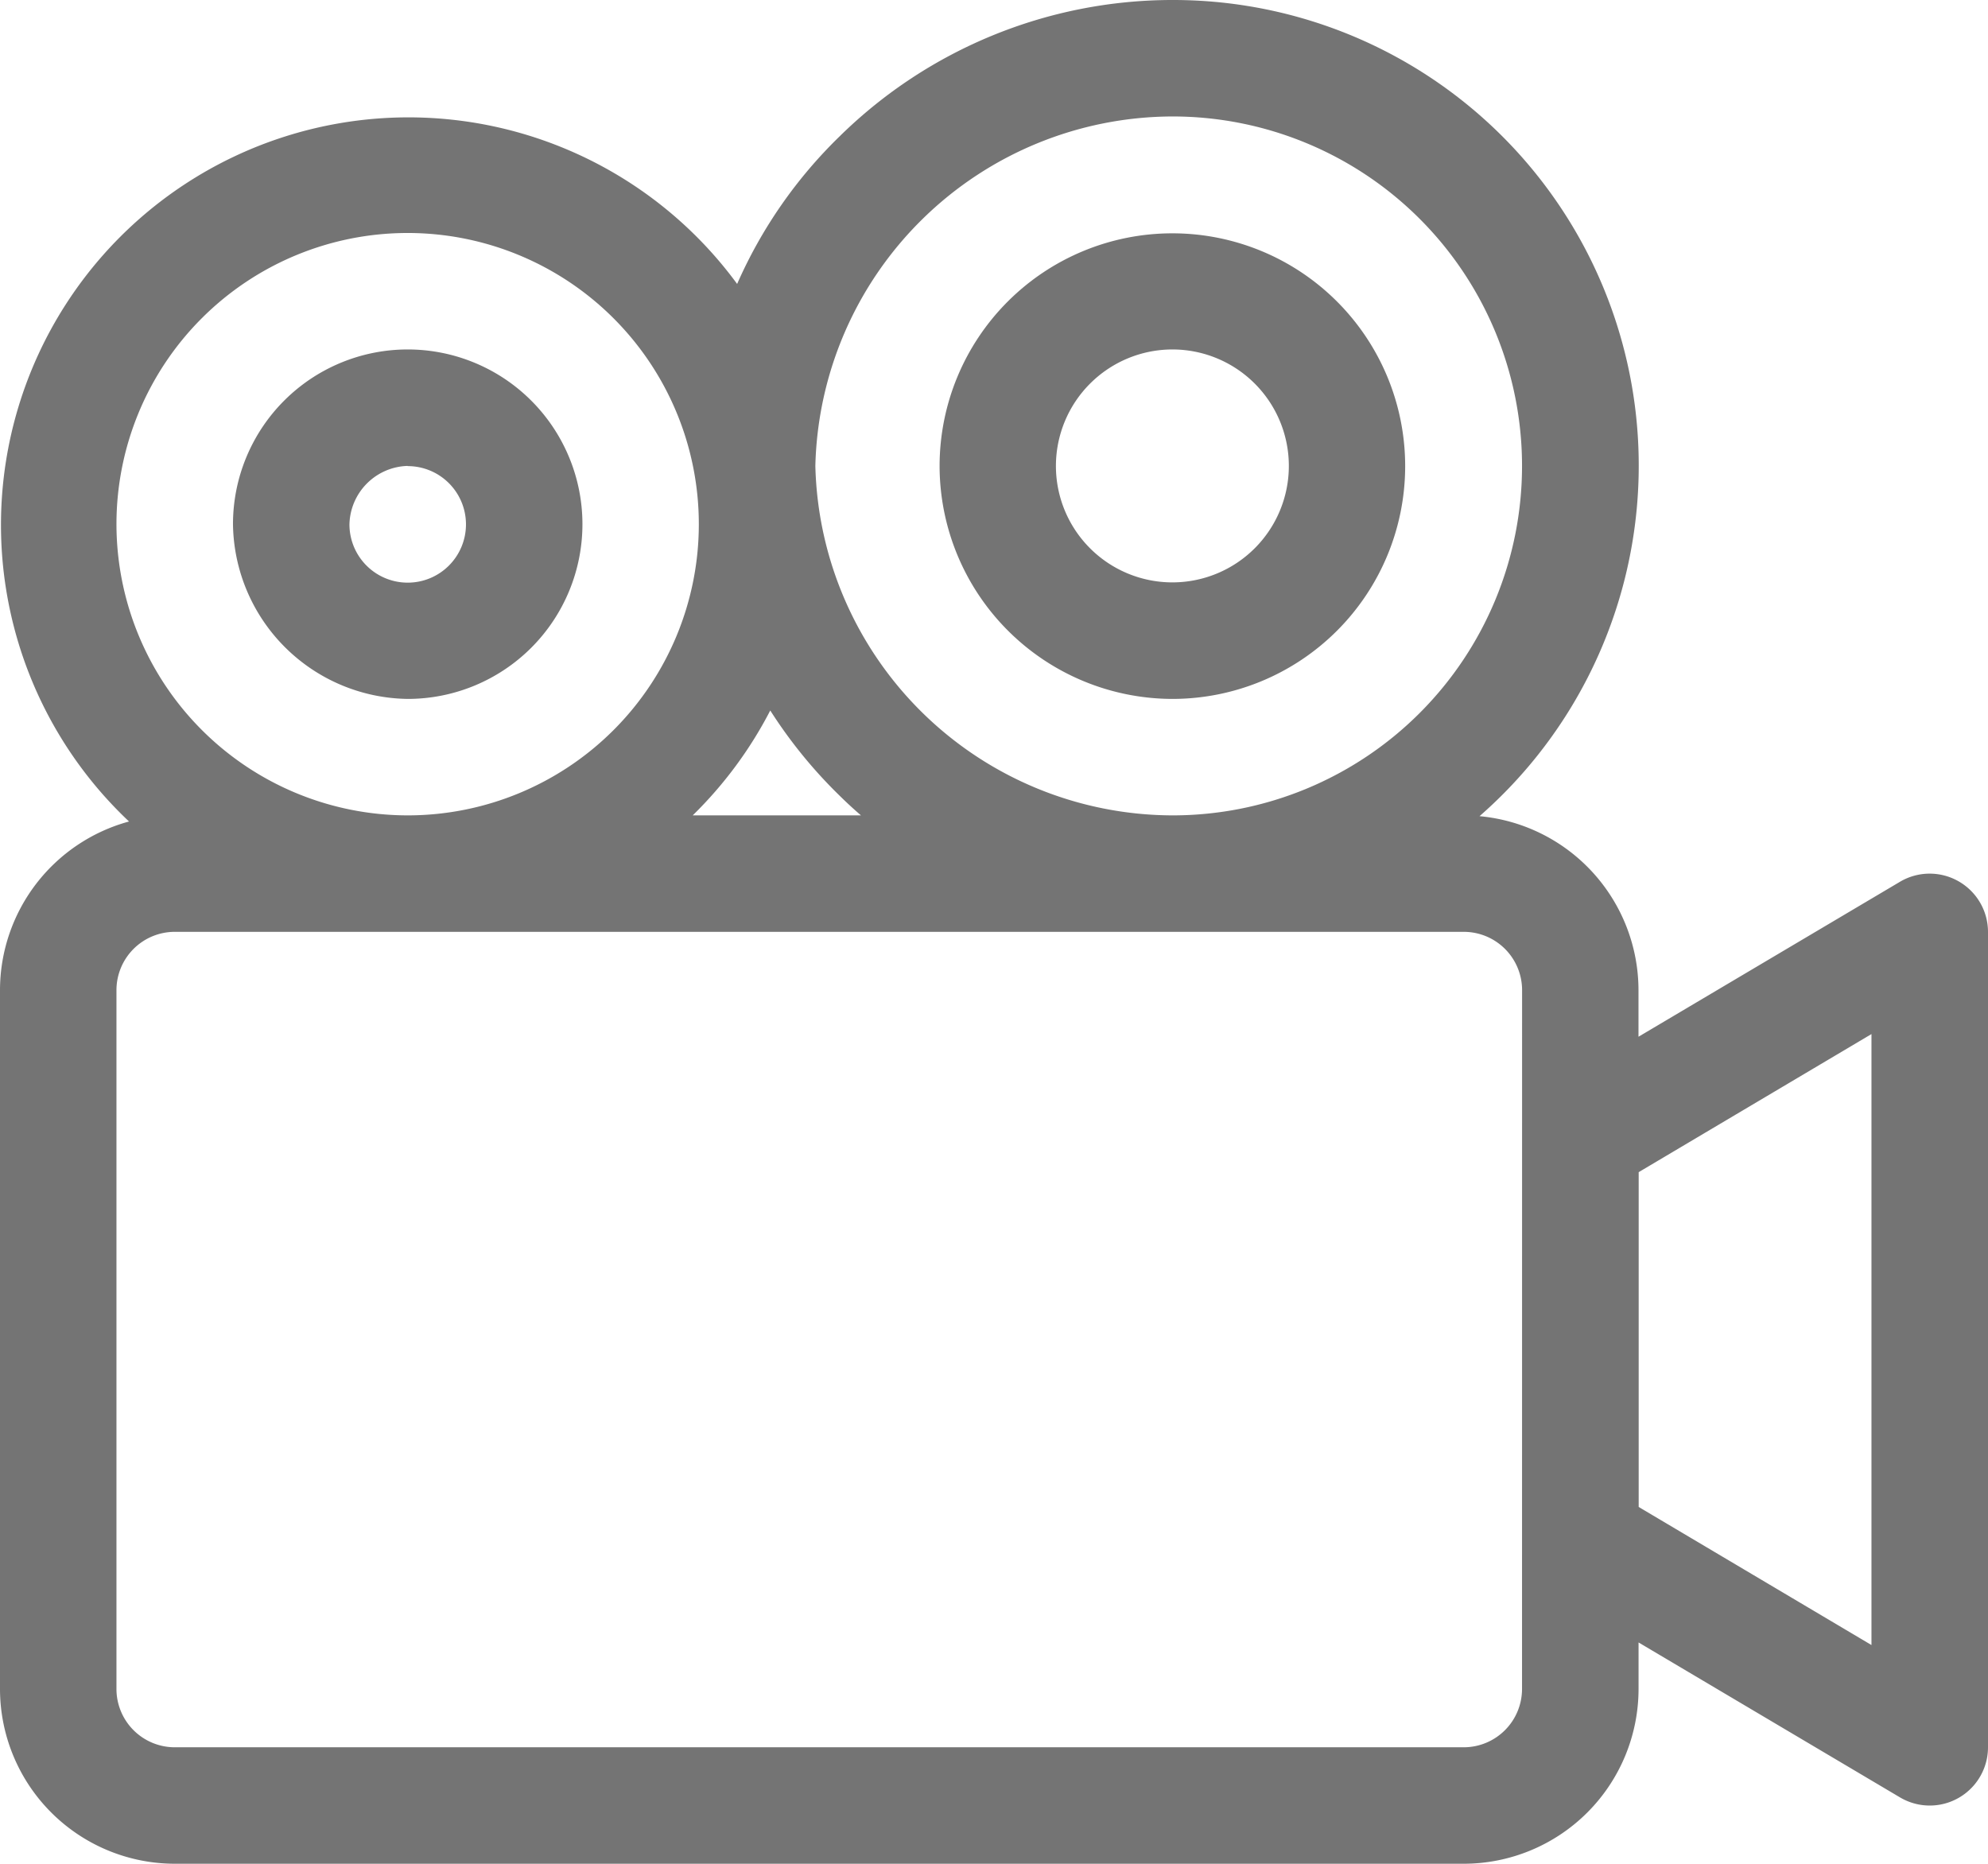
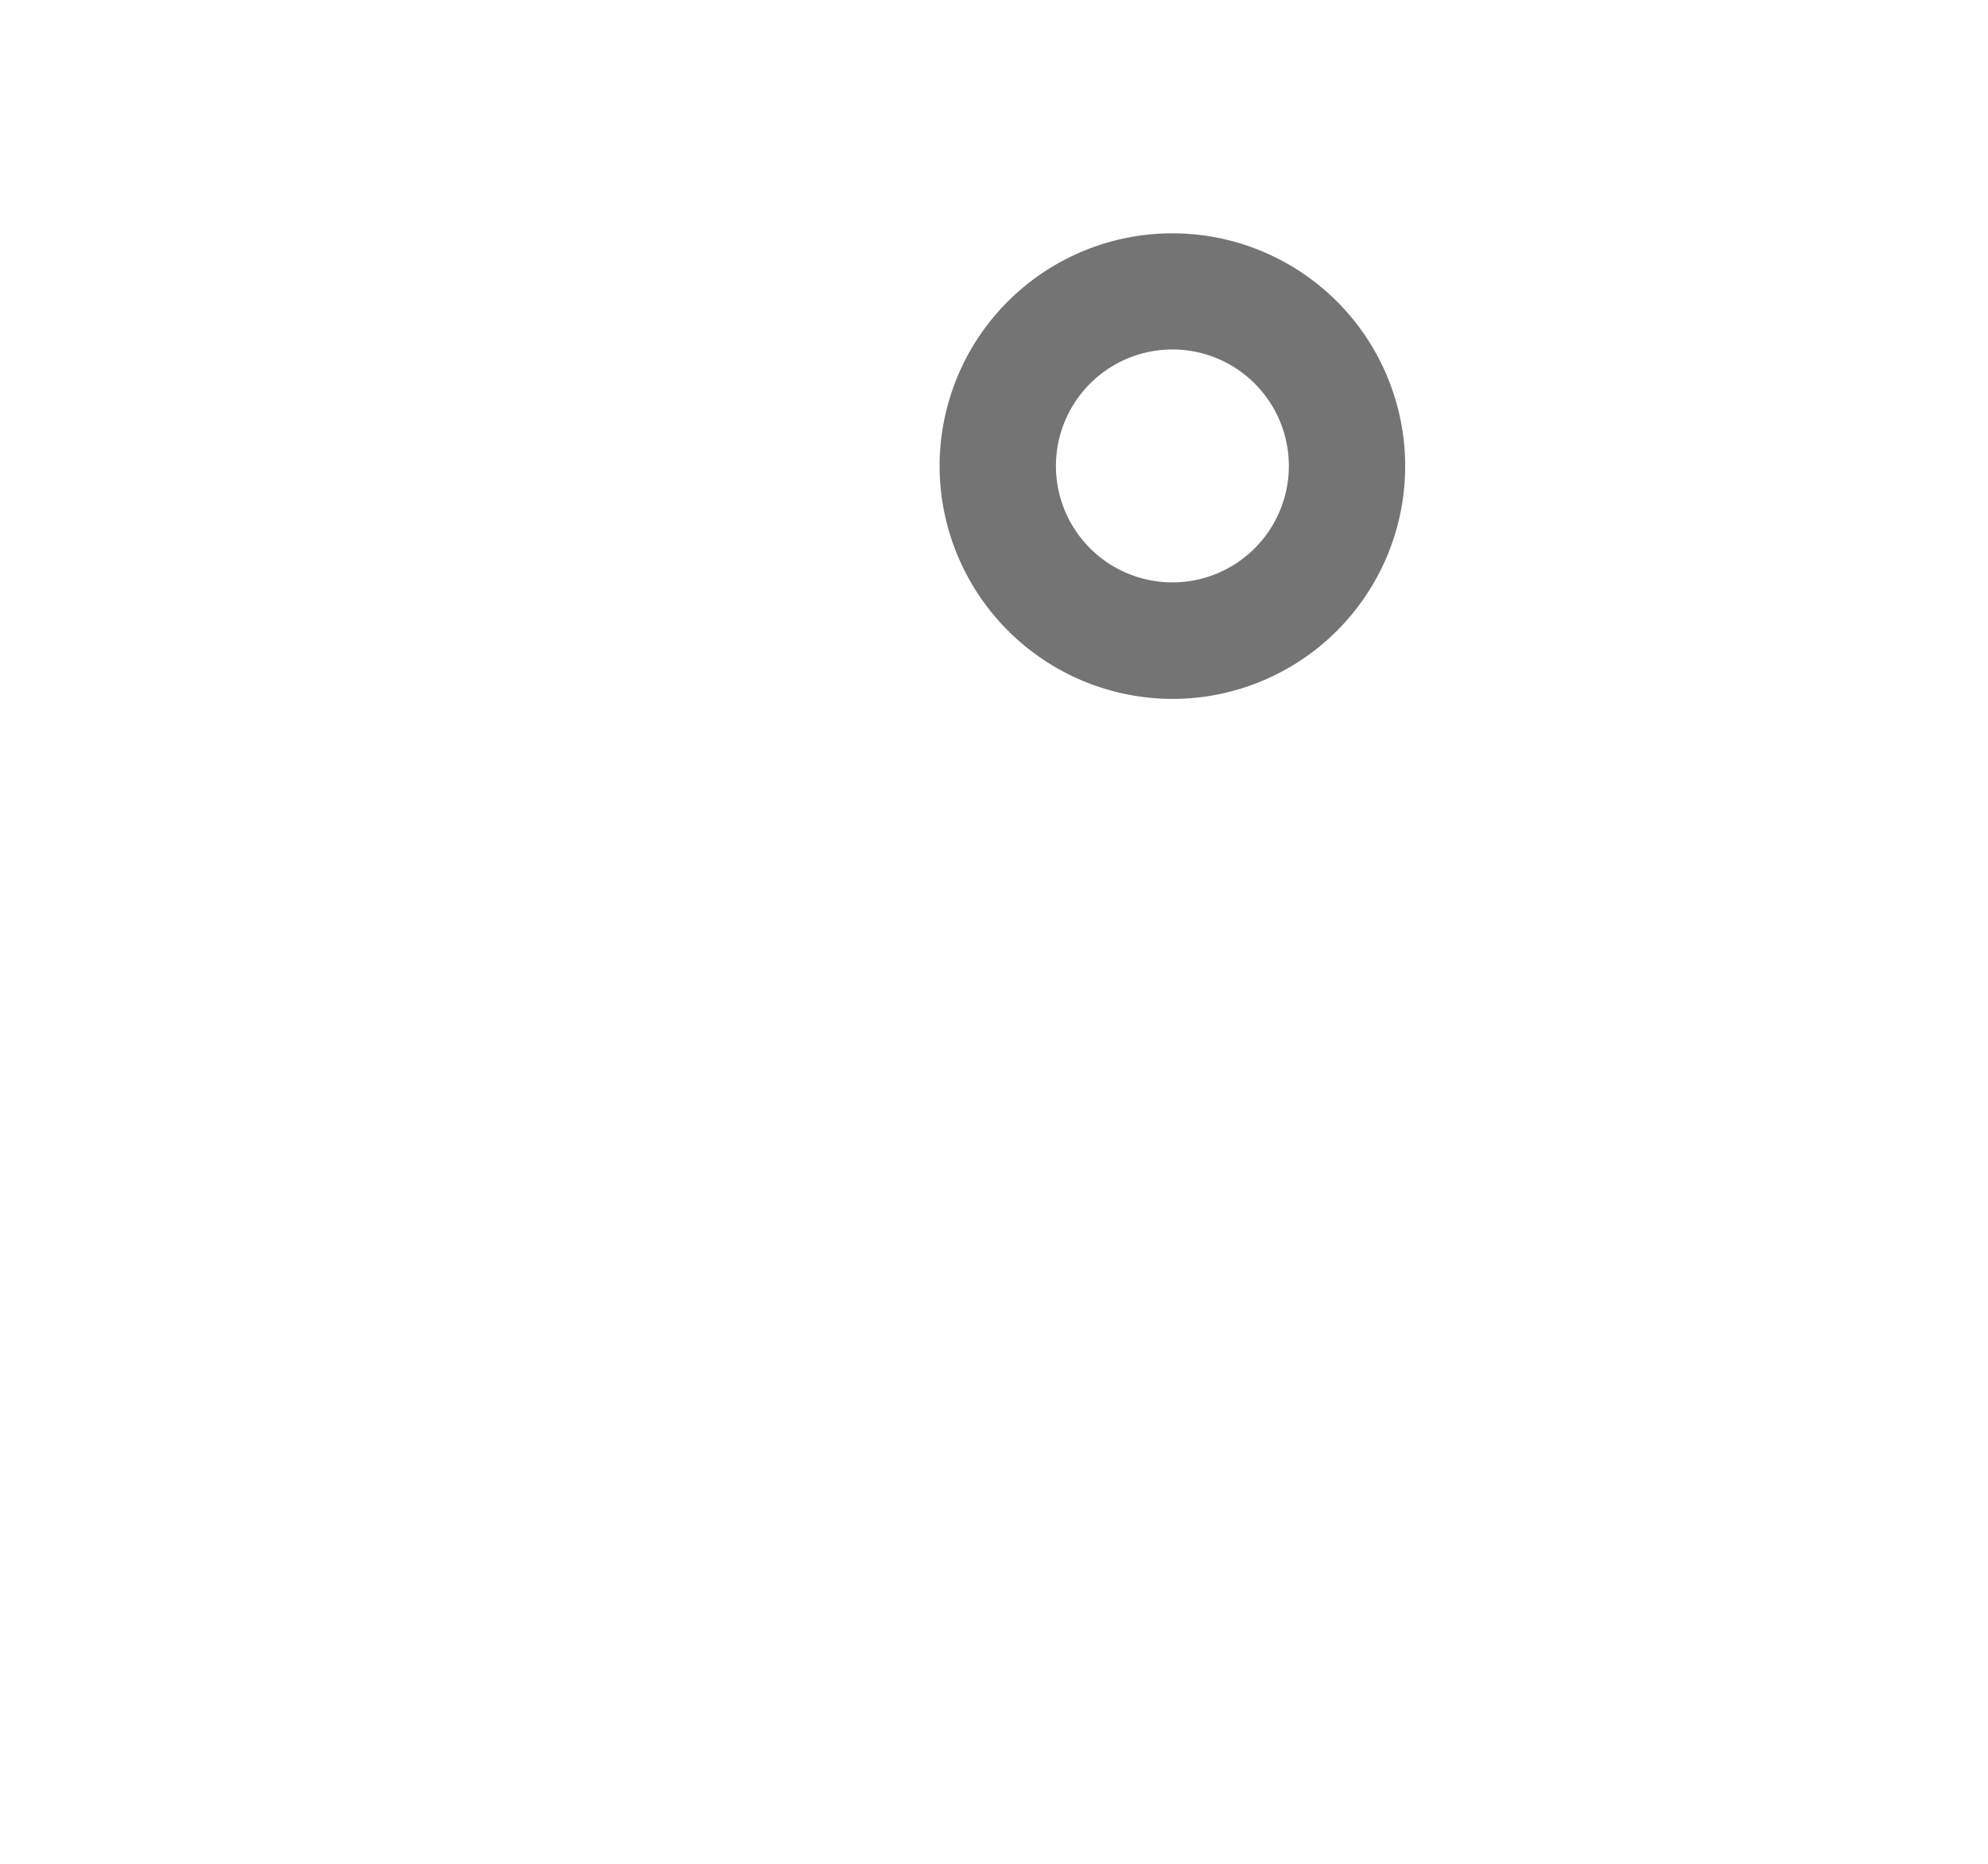
<svg xmlns="http://www.w3.org/2000/svg" width="29.89" height="28.021" viewBox="0 0 29.89 28.021">
  <g id="Grupo_199" data-name="Grupo 199" transform="translate(0 -16)">
-     <path id="Caminho_398" data-name="Caminho 398" d="M62.627,111.254A2.627,2.627,0,1,0,60,108.627,2.662,2.662,0,0,0,62.627,111.254Zm0-3.5a.876.876,0,1,1-.876.876A.9.9,0,0,1,62.627,107.751Z" transform="translate(-56.497 -84.746)" fill="#747474" />
-     <path id="Caminho_399" data-name="Caminho 399" d="M29.447,29.25a.876.876,0,0,0-.88.007l-3.932,2.33v-.7a2.63,2.63,0,0,0-2.39-2.616A7,7,0,0,0,17.63,16a7.137,7.137,0,0,0-5,2.044,7.048,7.048,0,0,0-1.547,2.225A6.127,6.127,0,1,0,1.94,28.351,2.631,2.631,0,0,0,0,30.886V41.394a2.63,2.63,0,0,0,2.627,2.627H22.009a2.63,2.63,0,0,0,2.627-2.627v-.7l3.932,2.33a.876.876,0,0,0,1.322-.753V30.011A.876.876,0,0,0,29.447,29.25ZM17.63,17.751a5.254,5.254,0,1,1,0,10.508,5.385,5.385,0,0,1-5.371-5.254A5.385,5.385,0,0,1,17.63,17.751ZM12.945,28.259H10.415a6.165,6.165,0,0,0,1.166-1.577,7.166,7.166,0,0,0,1.046,1.284Q12.782,28.119,12.945,28.259ZM1.751,23.881A4.378,4.378,0,1,1,6.13,28.259,4.383,4.383,0,0,1,1.751,23.881ZM22.884,41.394a.877.877,0,0,1-.876.876H2.627a.877.877,0,0,1-.876-.876V30.886a.877.877,0,0,1,.876-.876H22.009a.877.877,0,0,1,.876.876Zm5.254-.661-3.5-2.076V33.623l3.5-2.076Z" fill="#747474" />
    <path id="Caminho_400" data-name="Caminho 400" d="M245.5,83.005a3.5,3.5,0,1,0-3.5-3.5A3.507,3.507,0,0,0,245.5,83.005Zm0-5.254a1.751,1.751,0,1,1-1.751,1.751A1.753,1.753,0,0,1,245.5,77.751Z" transform="translate(-227.873 -56.497)" fill="#747474" />
  </g>
</svg>